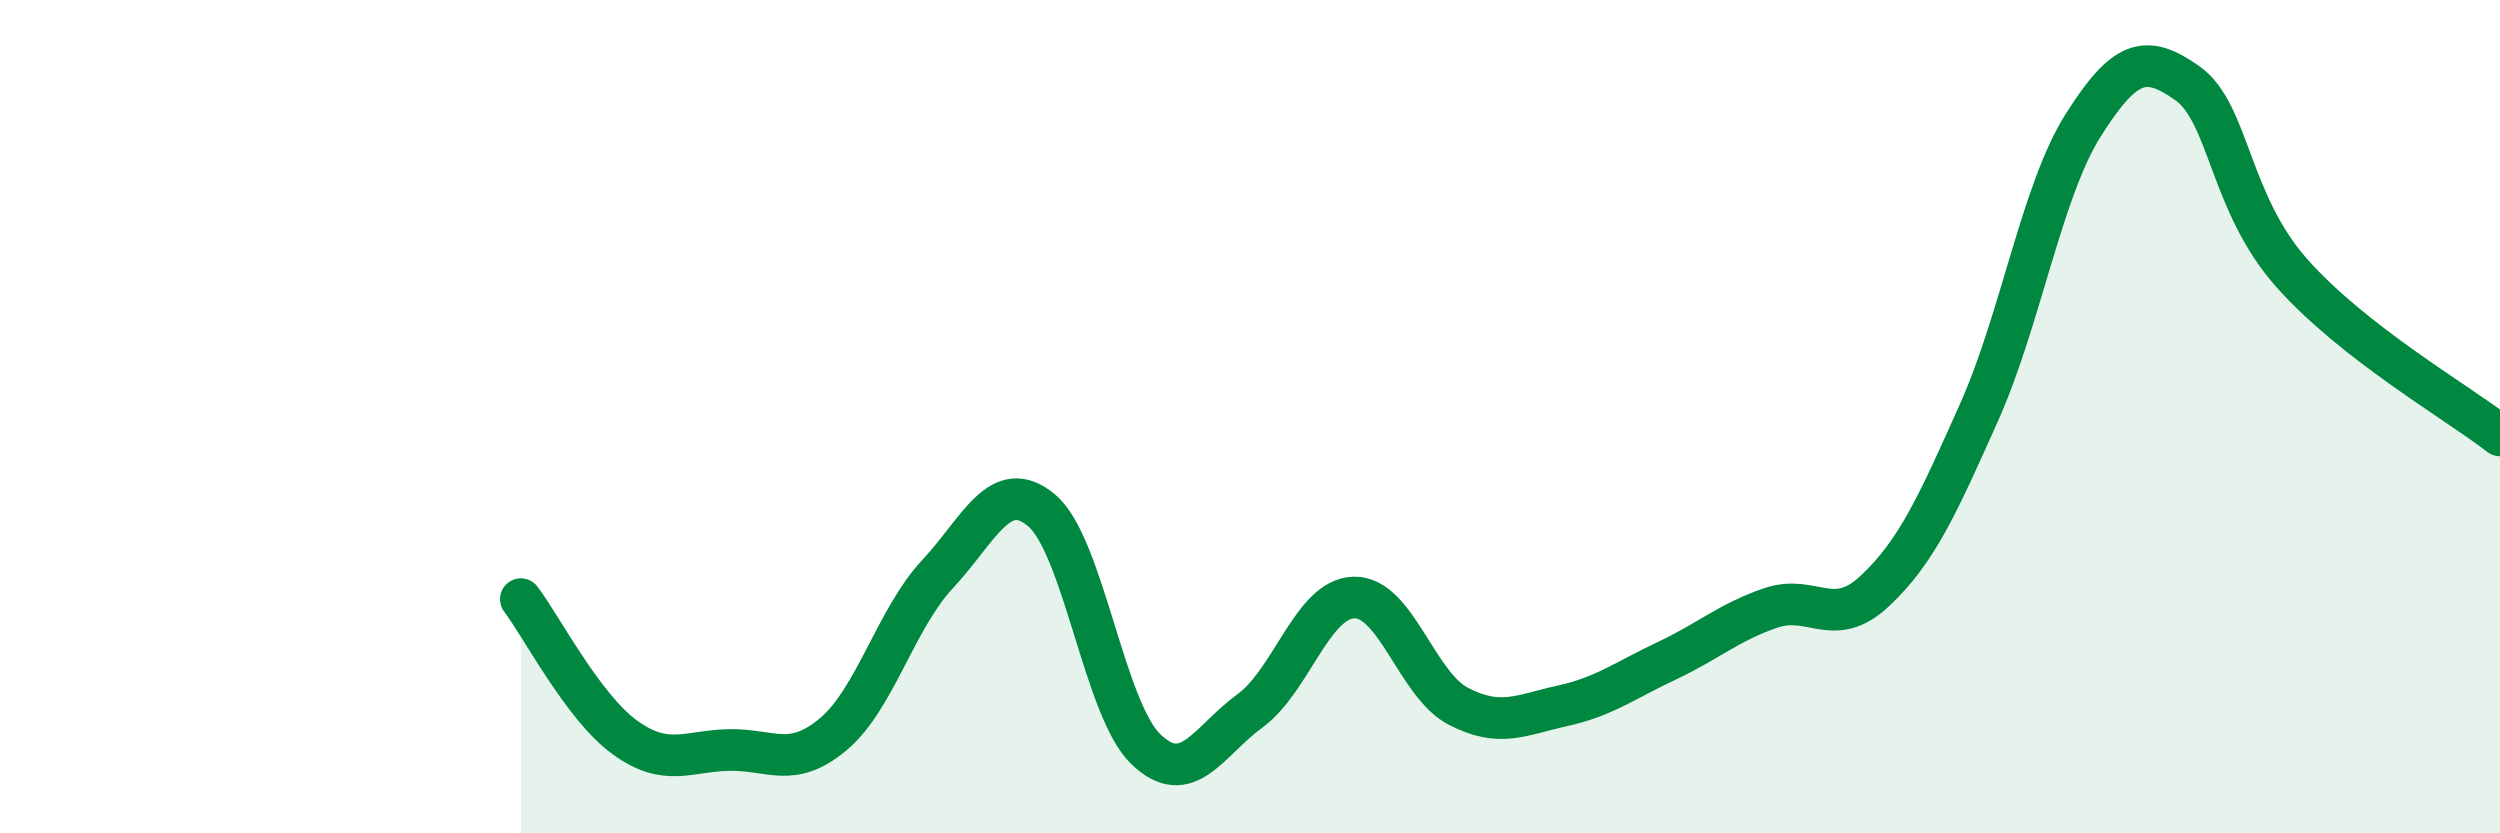
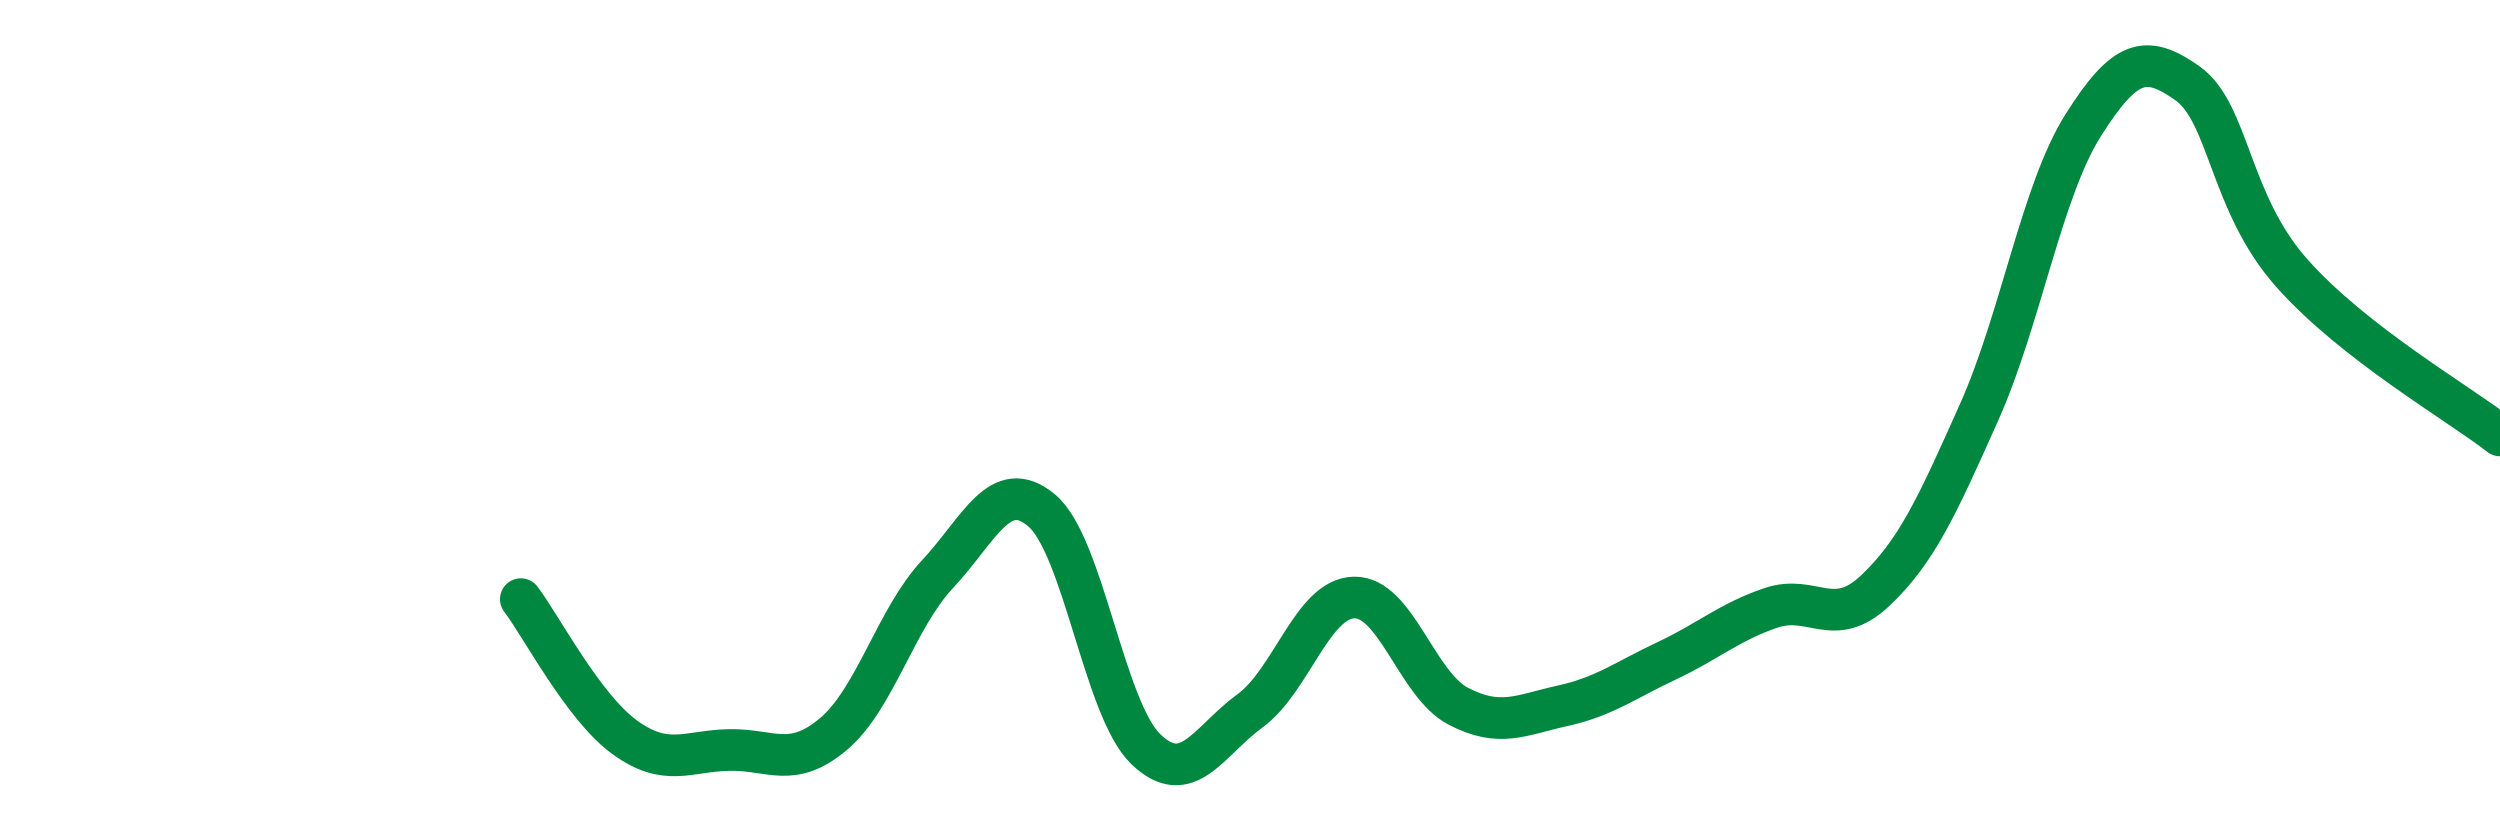
<svg xmlns="http://www.w3.org/2000/svg" width="60" height="20" viewBox="0 0 60 20">
-   <path d="M 12.5,14.38 C 13,15.04 14,16.98 15,17.7 C 16,18.42 16.5,18.02 17.5,18 C 18.5,17.98 19,18.46 20,17.62 C 21,16.78 21.5,14.85 22.5,13.78 C 23.5,12.71 24,11.41 25,12.25 C 26,13.09 26.5,17.02 27.5,17.98 C 28.5,18.94 29,17.79 30,17.06 C 31,16.33 31.5,14.36 32.5,14.34 C 33.5,14.32 34,16.43 35,16.95 C 36,17.47 36.5,17.16 37.5,16.94 C 38.5,16.72 39,16.33 40,15.86 C 41,15.39 41.5,14.93 42.5,14.59 C 43.5,14.25 44,15.12 45,14.18 C 46,13.24 46.5,12.13 47.5,9.89 C 48.5,7.65 49,4.58 50,3 C 51,1.42 51.5,1.29 52.5,2 C 53.5,2.71 53.5,4.86 55,6.55 C 56.5,8.24 59,9.67 60,10.45L60 20L12.5 20Z" fill="#008740" opacity="0.1" stroke-linecap="round" stroke-linejoin="round" />
  <path d="M 12.5,14.38 C 13,15.04 14,16.98 15,17.7 C 16,18.42 16.5,18.02 17.5,18 C 18.5,17.98 19,18.46 20,17.62 C 21,16.78 21.5,14.85 22.5,13.78 C 23.5,12.71 24,11.41 25,12.25 C 26,13.09 26.5,17.02 27.5,17.98 C 28.5,18.94 29,17.79 30,17.06 C 31,16.33 31.5,14.36 32.5,14.34 C 33.5,14.32 34,16.43 35,16.95 C 36,17.47 36.5,17.16 37.5,16.94 C 38.5,16.72 39,16.33 40,15.86 C 41,15.39 41.5,14.93 42.5,14.59 C 43.5,14.25 44,15.12 45,14.18 C 46,13.24 46.5,12.13 47.5,9.89 C 48.5,7.65 49,4.58 50,3 C 51,1.42 51.5,1.29 52.5,2 C 53.5,2.71 53.5,4.86 55,6.55 C 56.5,8.24 59,9.67 60,10.45" stroke="#008740" stroke-width="1" fill="none" stroke-linecap="round" stroke-linejoin="round" />
</svg>